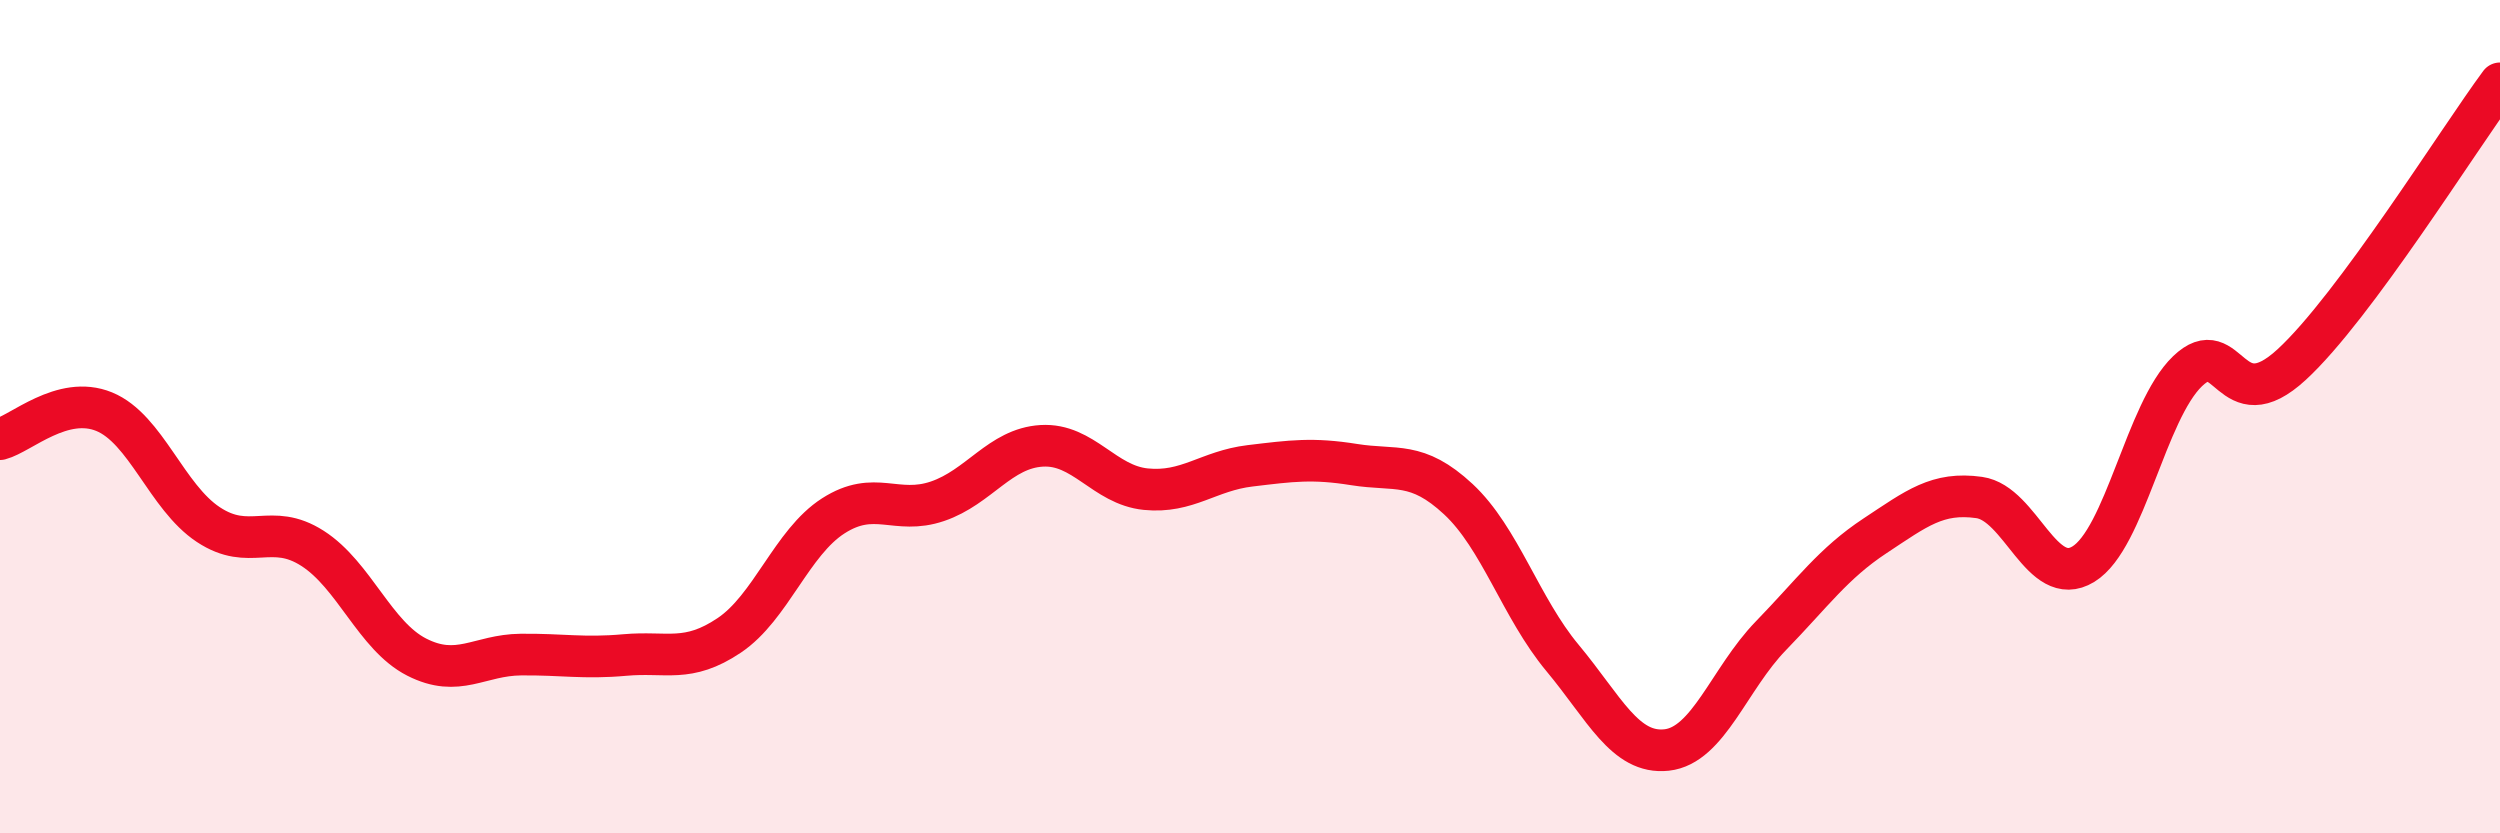
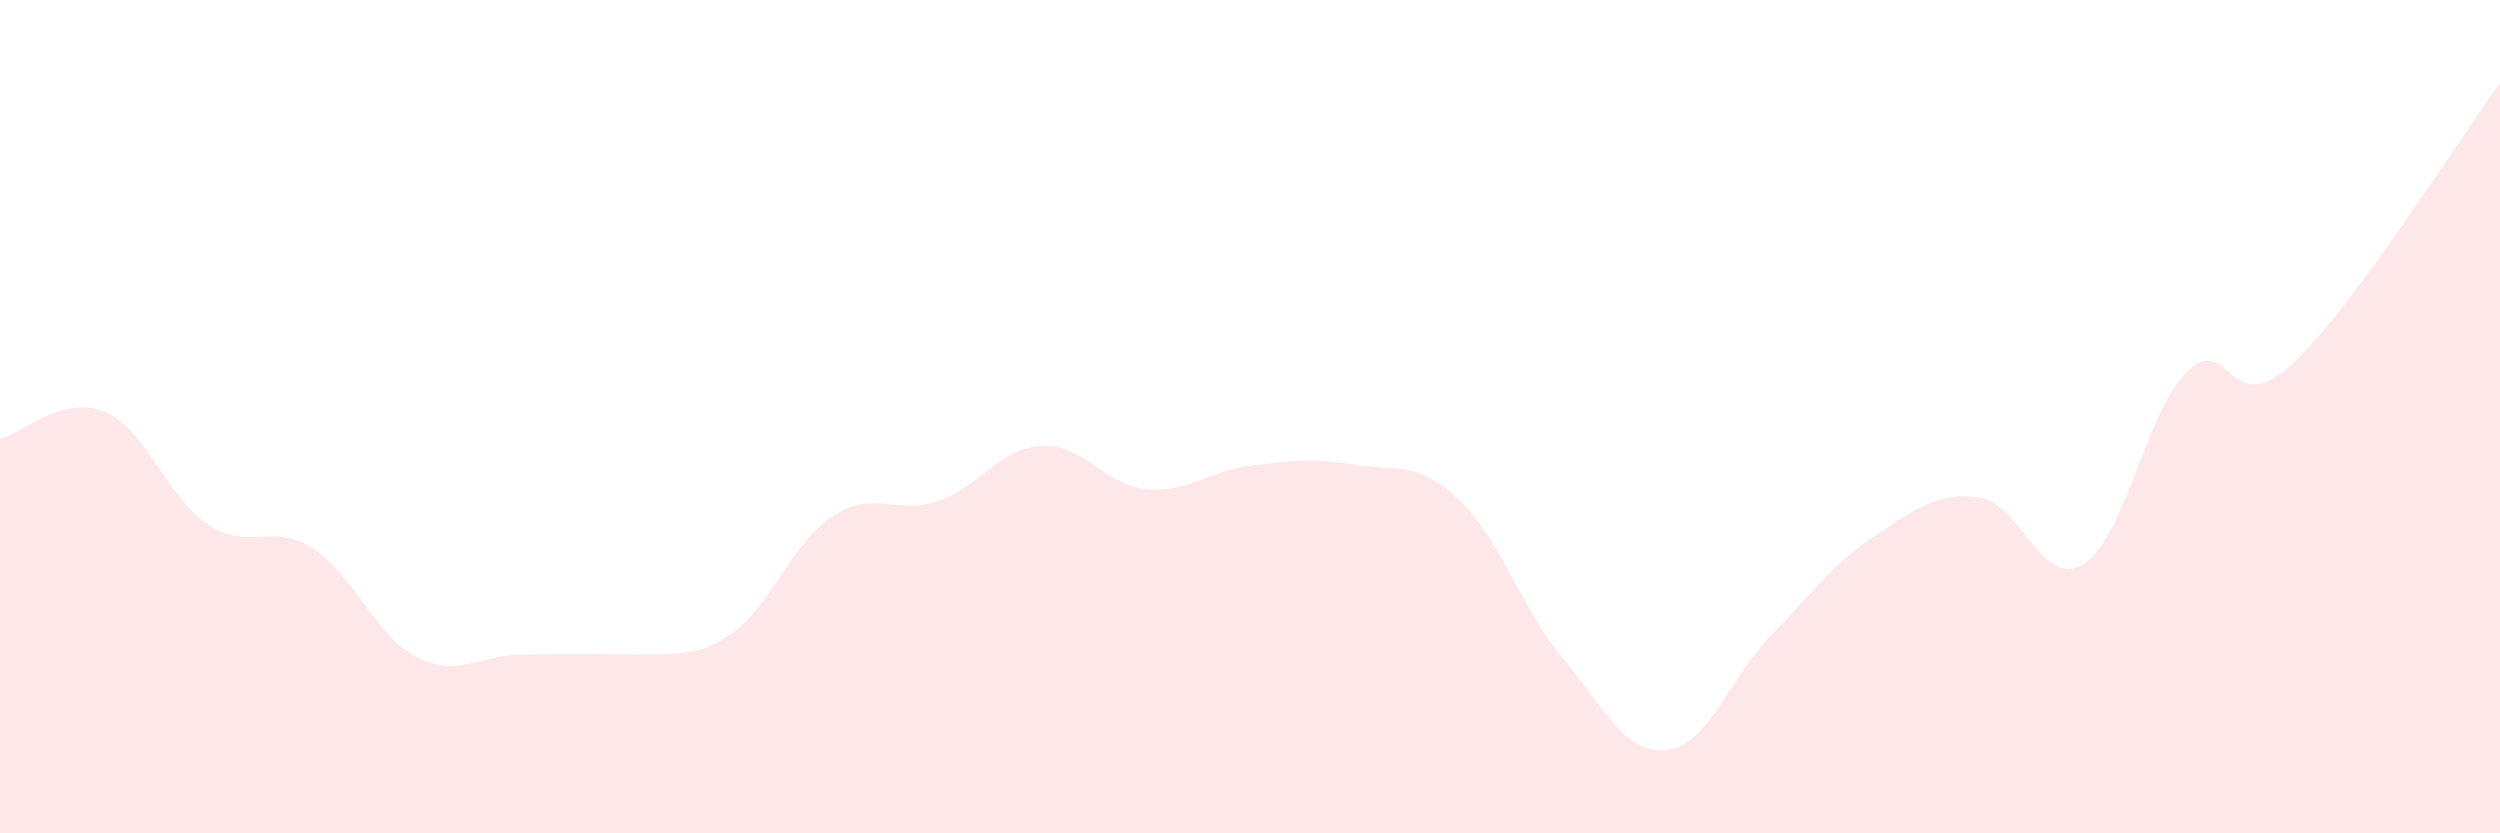
<svg xmlns="http://www.w3.org/2000/svg" width="60" height="20" viewBox="0 0 60 20">
-   <path d="M 0,10.54 C 0.5,10.41 1.5,9.47 2.5,9.88 C 3.5,10.29 4,11.93 5,12.59 C 6,13.25 6.5,12.52 7.5,13.16 C 8.5,13.8 9,15.26 10,15.77 C 11,16.28 11.5,15.72 12.5,15.71 C 13.5,15.7 14,15.81 15,15.72 C 16,15.63 16.5,15.92 17.5,15.25 C 18.5,14.58 19,13.02 20,12.38 C 21,11.74 21.5,12.37 22.5,12.03 C 23.5,11.69 24,10.76 25,10.7 C 26,10.64 26.5,11.64 27.5,11.74 C 28.5,11.84 29,11.3 30,11.18 C 31,11.06 31.5,10.99 32.5,11.15 C 33.5,11.31 34,11.05 35,11.98 C 36,12.91 36.5,14.59 37.5,15.79 C 38.5,16.99 39,18.11 40,18 C 41,17.89 41.5,16.29 42.5,15.26 C 43.5,14.23 44,13.52 45,12.86 C 46,12.2 46.5,11.8 47.5,11.94 C 48.5,12.08 49,14.15 50,13.54 C 51,12.93 51.5,9.87 52.5,8.91 C 53.5,7.95 53.5,10.13 55,8.75 C 56.5,7.37 59,3.35 60,2L60 20L0 20Z" fill="#EB0A25" opacity="0.1" stroke-linecap="round" stroke-linejoin="round" />
-   <path d="M 0,10.54 C 0.5,10.41 1.5,9.47 2.5,9.88 C 3.5,10.29 4,11.93 5,12.59 C 6,13.25 6.5,12.52 7.5,13.16 C 8.5,13.8 9,15.26 10,15.77 C 11,16.28 11.5,15.72 12.5,15.71 C 13.5,15.7 14,15.81 15,15.72 C 16,15.63 16.5,15.92 17.5,15.25 C 18.5,14.58 19,13.02 20,12.38 C 21,11.74 21.5,12.37 22.5,12.03 C 23.5,11.69 24,10.76 25,10.7 C 26,10.64 26.5,11.64 27.5,11.74 C 28.5,11.84 29,11.3 30,11.18 C 31,11.06 31.5,10.99 32.5,11.15 C 33.5,11.31 34,11.05 35,11.98 C 36,12.91 36.5,14.59 37.5,15.79 C 38.5,16.99 39,18.11 40,18 C 41,17.89 41.5,16.29 42.5,15.26 C 43.5,14.23 44,13.52 45,12.86 C 46,12.2 46.5,11.8 47.5,11.94 C 48.5,12.08 49,14.15 50,13.54 C 51,12.93 51.5,9.87 52.5,8.91 C 53.5,7.95 53.5,10.13 55,8.75 C 56.5,7.37 59,3.35 60,2" stroke="#EB0A25" stroke-width="1" fill="none" stroke-linecap="round" stroke-linejoin="round" />
+   <path d="M 0,10.54 C 0.5,10.41 1.5,9.47 2.5,9.88 C 3.5,10.29 4,11.93 5,12.59 C 6,13.25 6.5,12.52 7.5,13.16 C 8.5,13.8 9,15.26 10,15.77 C 11,16.28 11.5,15.72 12.5,15.71 C 16,15.63 16.5,15.92 17.5,15.25 C 18.5,14.58 19,13.02 20,12.38 C 21,11.74 21.5,12.37 22.5,12.03 C 23.5,11.69 24,10.76 25,10.7 C 26,10.64 26.5,11.64 27.5,11.74 C 28.5,11.84 29,11.3 30,11.18 C 31,11.06 31.5,10.99 32.5,11.15 C 33.5,11.31 34,11.05 35,11.98 C 36,12.91 36.5,14.59 37.5,15.79 C 38.5,16.99 39,18.11 40,18 C 41,17.89 41.5,16.29 42.5,15.26 C 43.5,14.23 44,13.52 45,12.86 C 46,12.2 46.5,11.8 47.5,11.94 C 48.5,12.08 49,14.15 50,13.54 C 51,12.93 51.5,9.87 52.5,8.91 C 53.5,7.95 53.5,10.13 55,8.75 C 56.5,7.37 59,3.35 60,2L60 20L0 20Z" fill="#EB0A25" opacity="0.1" stroke-linecap="round" stroke-linejoin="round" />
</svg>